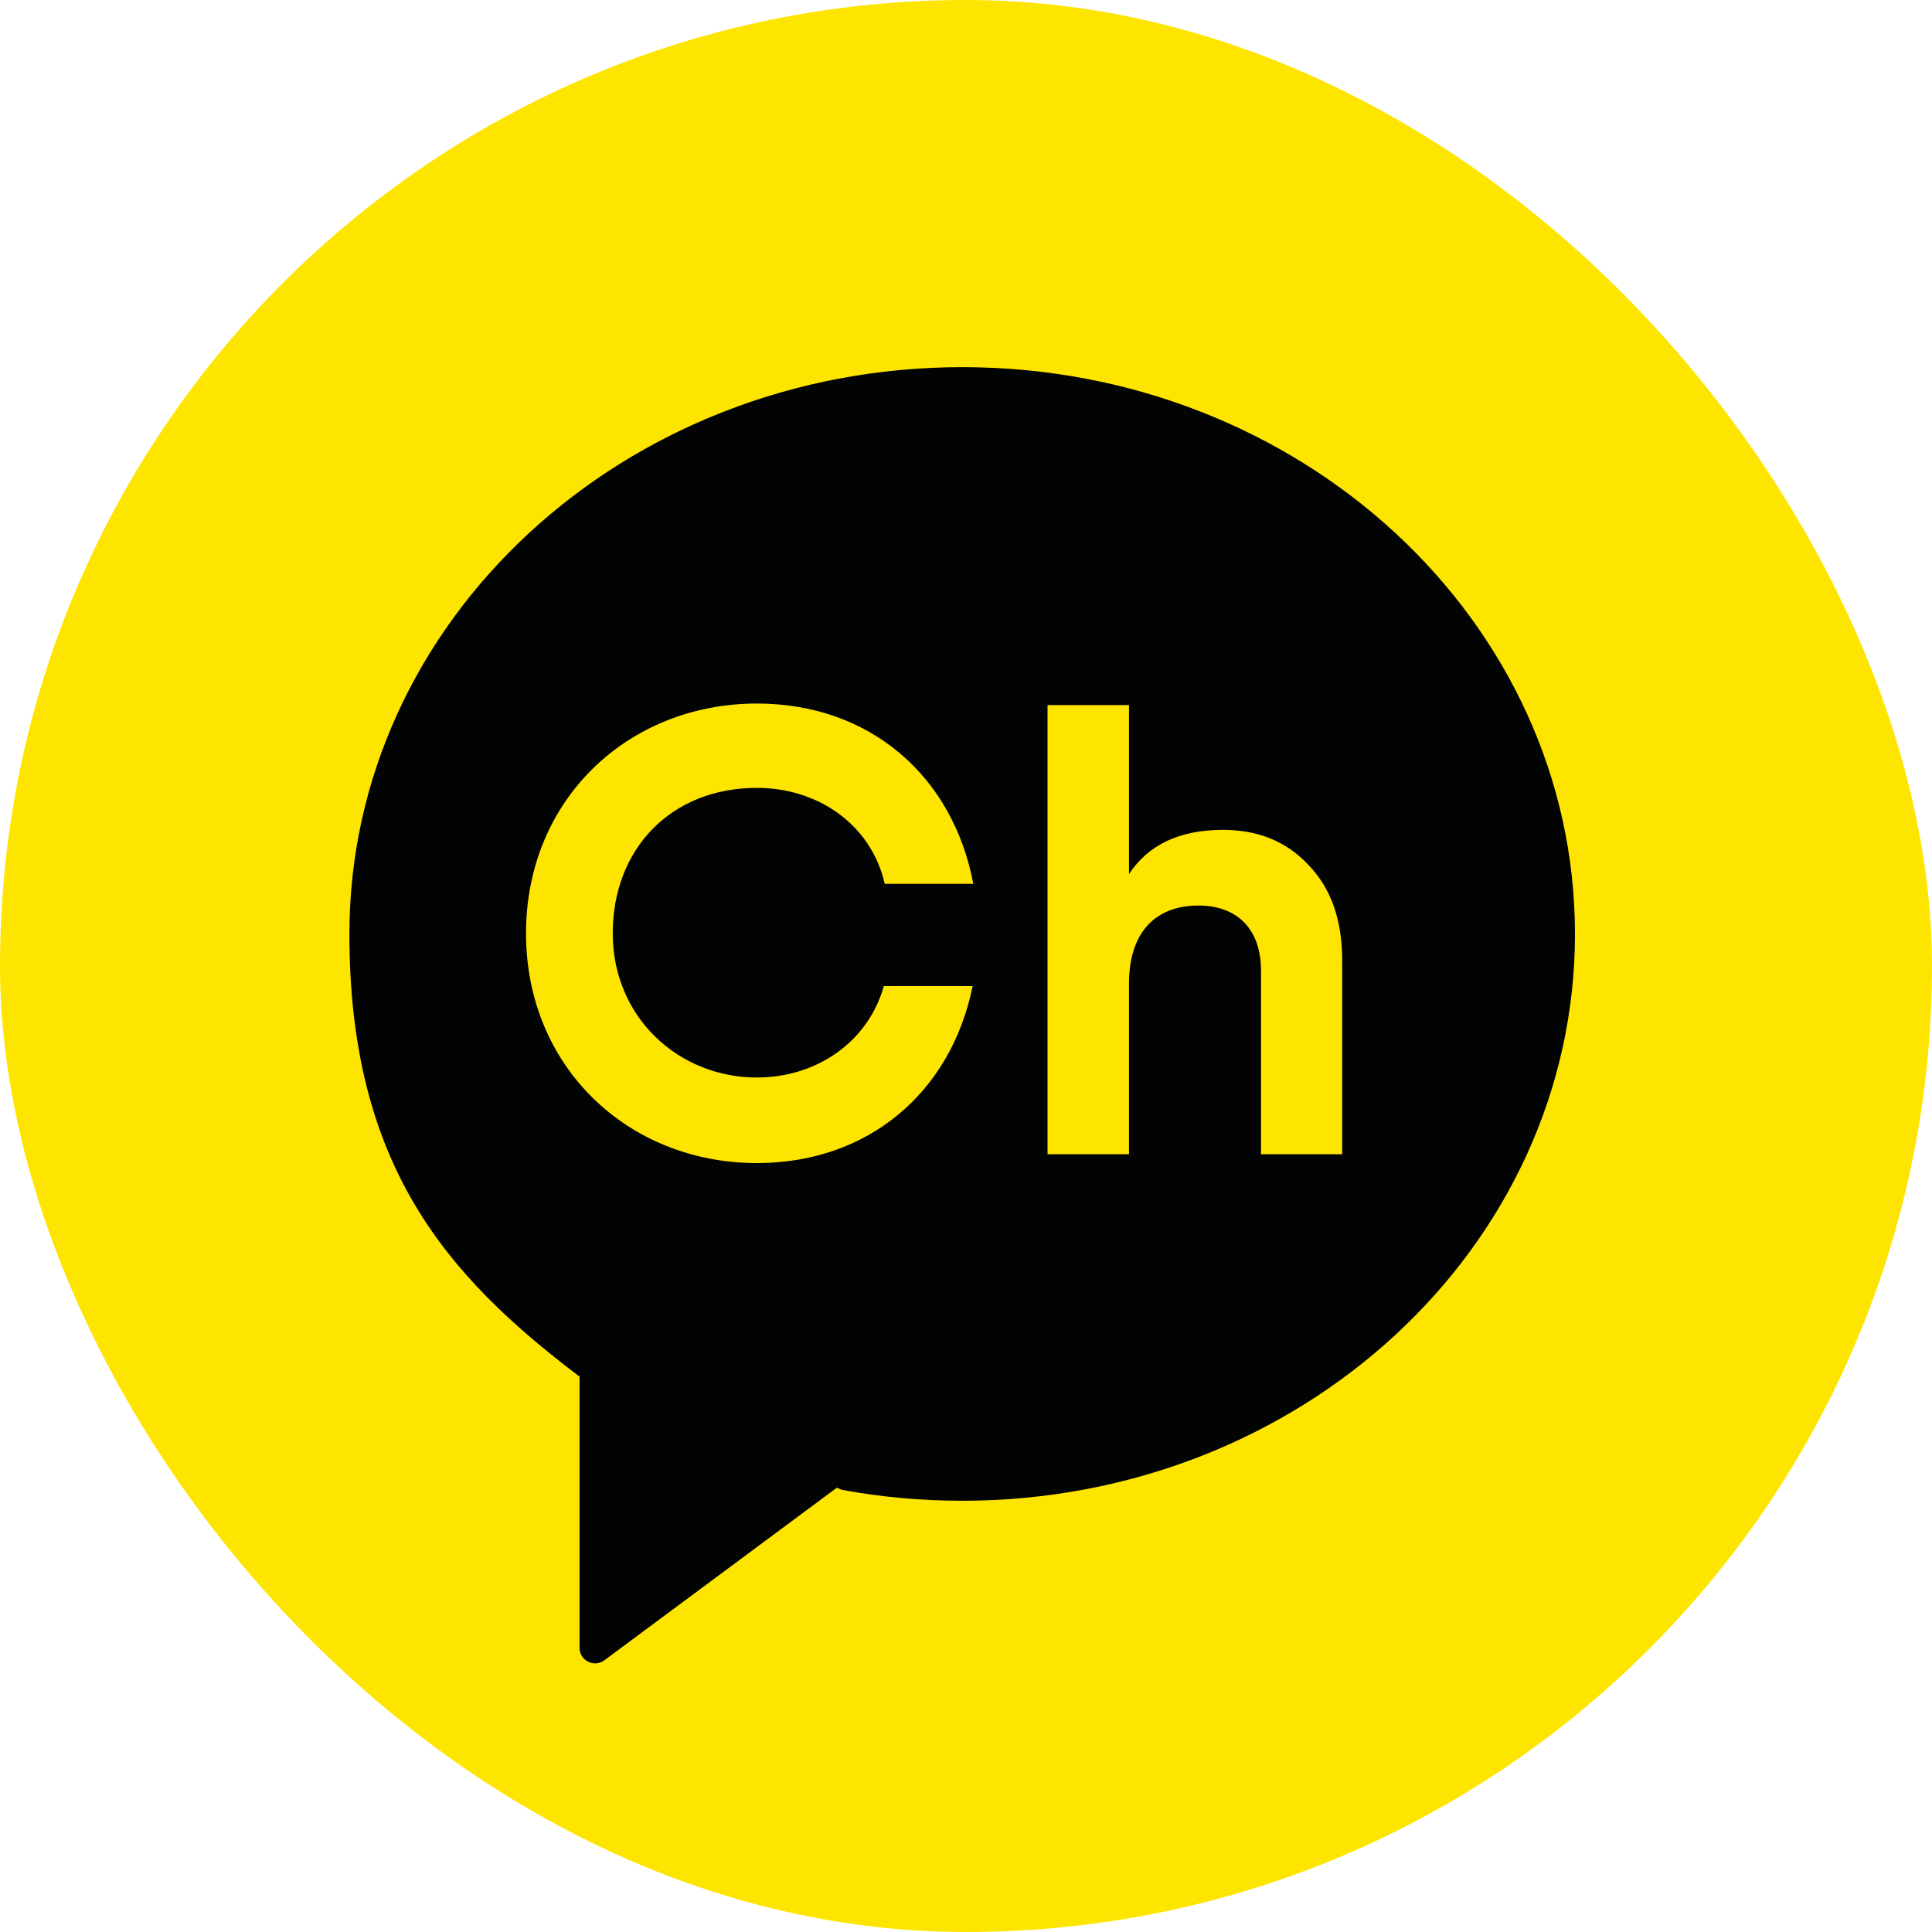
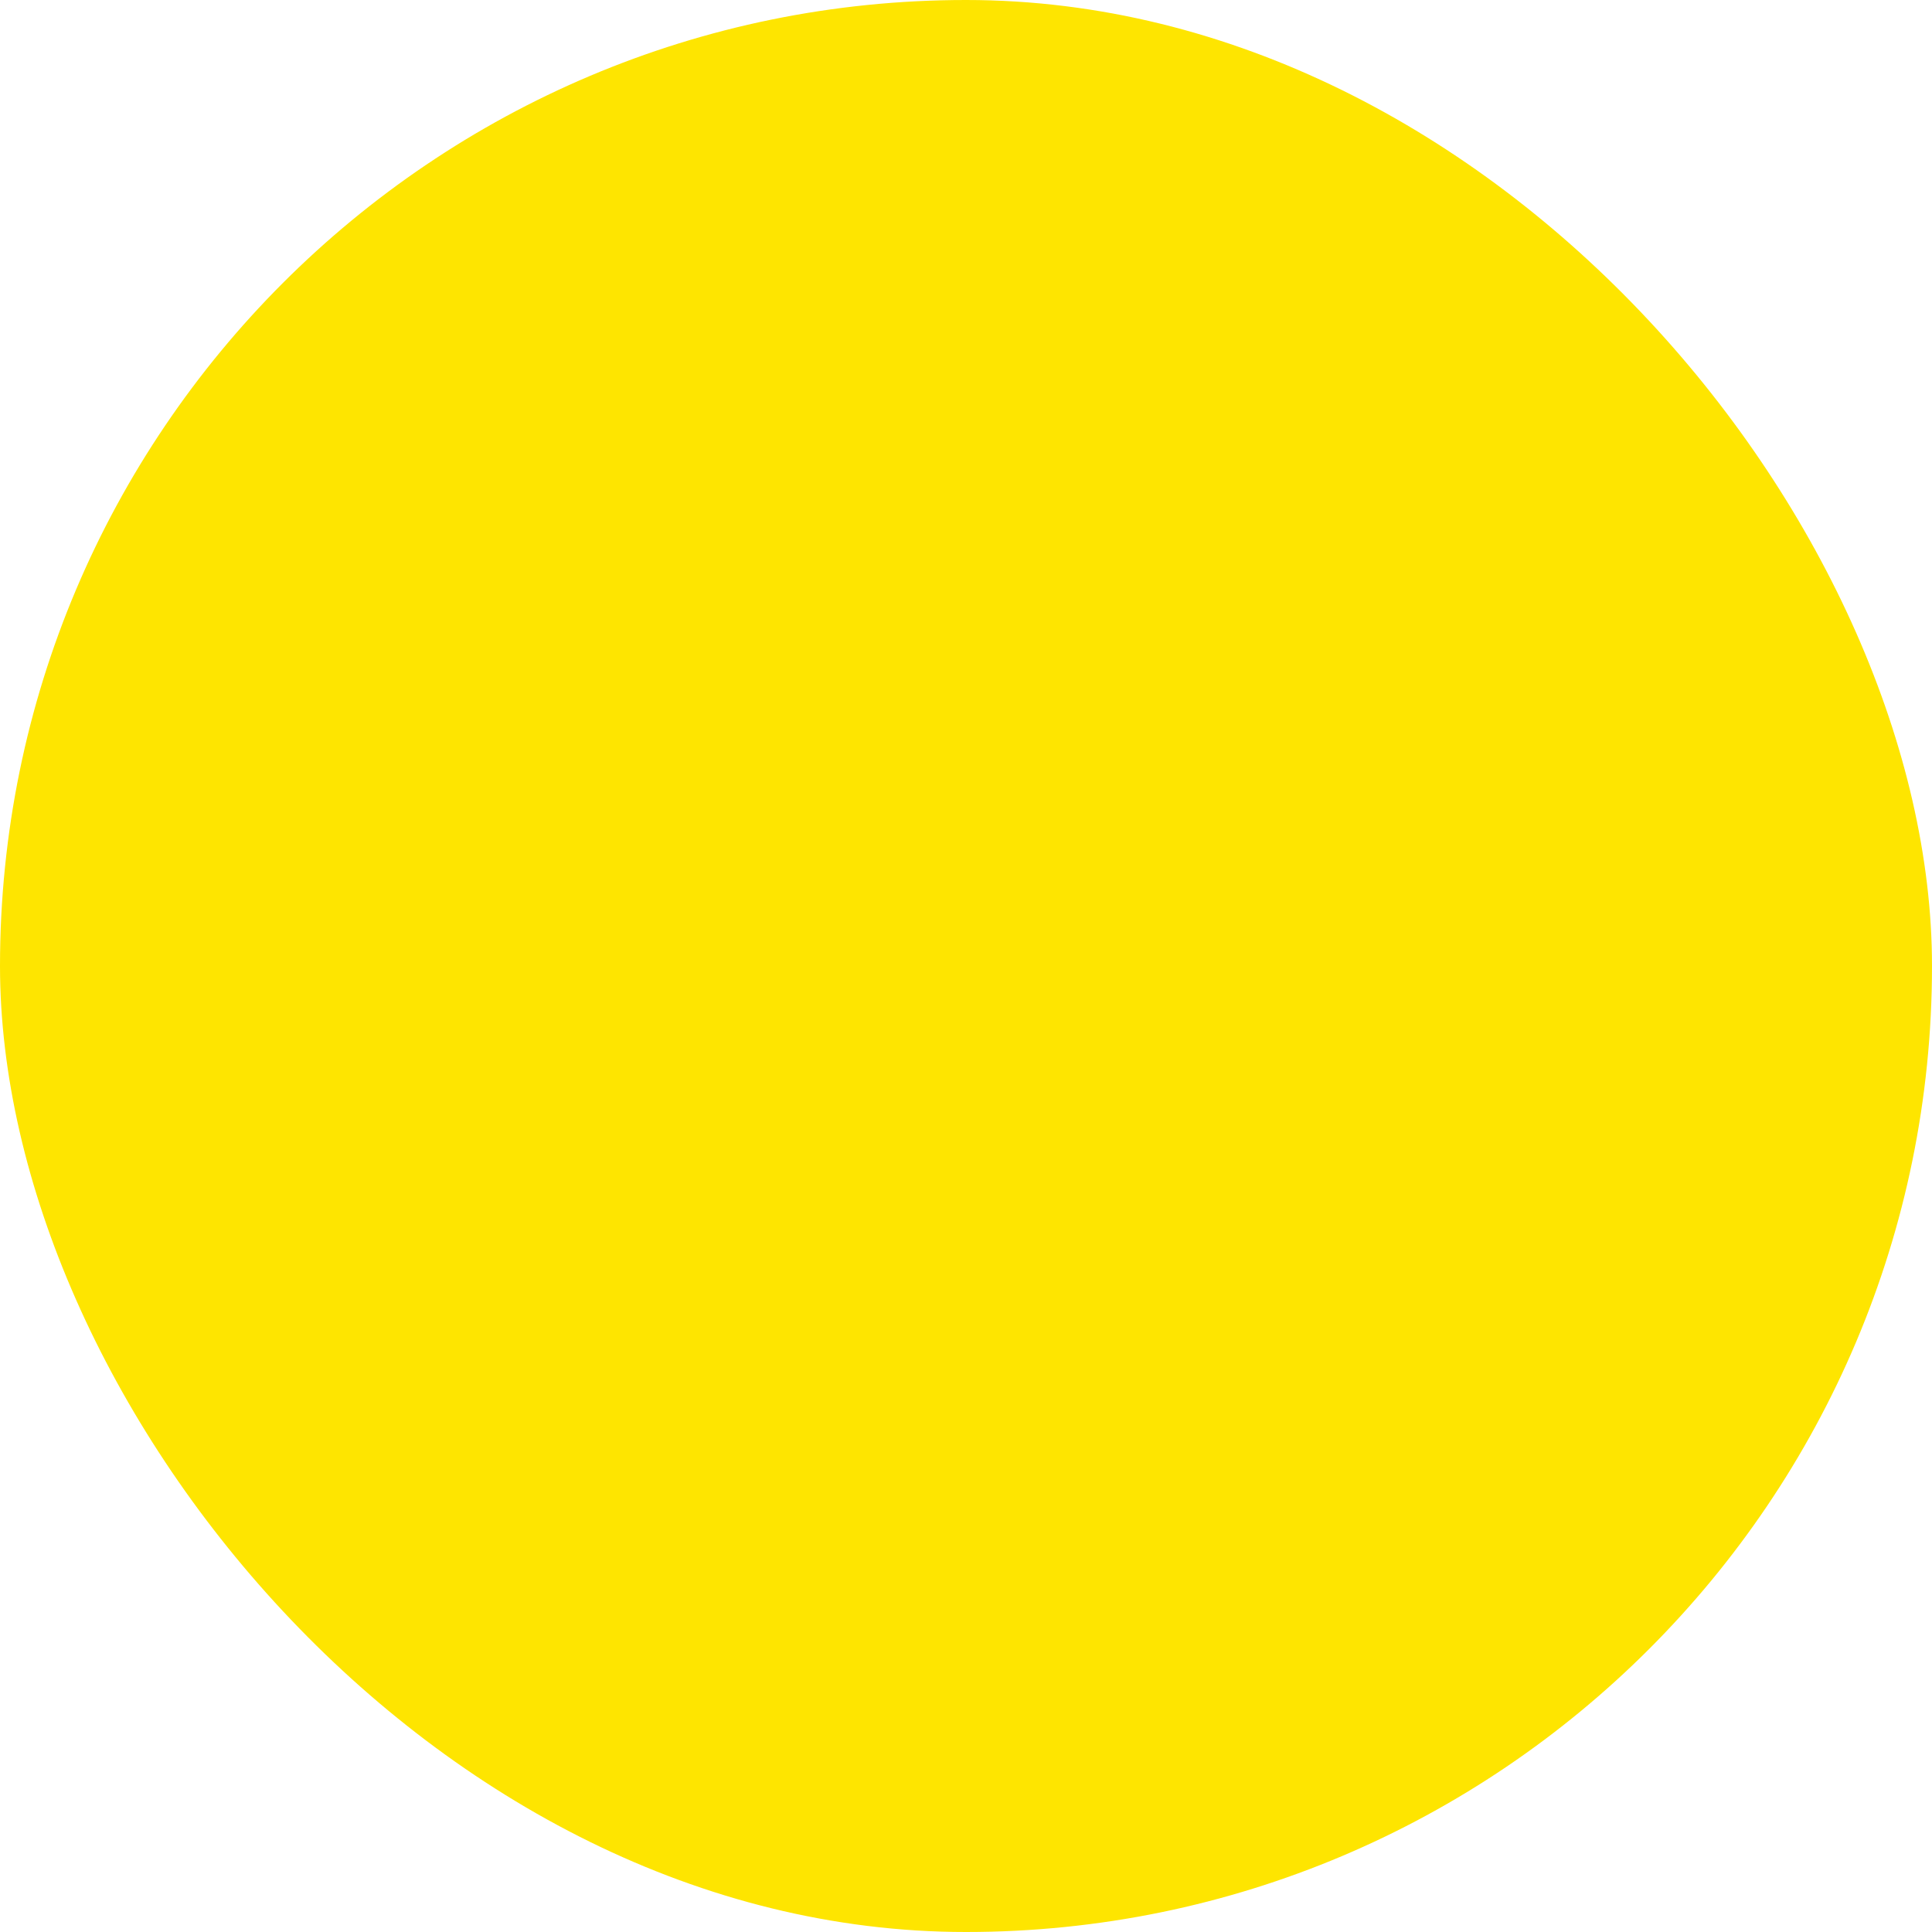
<svg xmlns="http://www.w3.org/2000/svg" width="80" height="80" viewBox="0 0 80 80" fill="none">
  <g clip-path="url(#clip0_337_11614)">
    <path d="M80 0H0V80H80V0Z" fill="#FEE500" />
-     <path d="M39.845 15.203C25.829 15.203 14.468 25.709 14.468 38.673C14.468 48.247 18.478 52.819 23.971 56.983L23.998 56.993V68.23C23.998 68.764 24.603 69.064 25.028 68.747L34.652 61.603L34.859 61.691C36.472 61.99 38.139 62.143 39.845 62.143C53.86 62.143 65.216 51.637 65.216 38.673C65.216 25.709 53.855 15.203 39.845 15.203ZM31.339 44.618C33.829 44.618 35.954 43.131 36.597 40.831H40.275C39.376 45.256 35.932 48.16 31.344 48.16C26.009 48.16 21.781 44.182 21.781 38.646C21.781 33.109 26.009 29.132 31.344 29.132C35.981 29.132 39.447 32.09 40.303 36.597H36.635C36.079 34.15 33.878 32.624 31.344 32.624C27.758 32.624 25.372 35.18 25.372 38.646C25.372 42.112 28.085 44.618 31.344 44.618M55.588 47.795H52.215V40.188C52.215 38.439 51.196 37.496 49.626 37.496C47.877 37.496 46.749 38.57 46.749 40.738V47.795H43.376V29.197H46.749V36.194C47.555 34.968 48.863 34.363 50.64 34.363C52.078 34.363 53.255 34.831 54.165 35.801C55.108 36.766 55.577 38.074 55.577 39.774V47.801L55.588 47.795Z" fill="#020303" />
  </g>
  <defs>
    <clipPath id="clip0_337_11614">
      <rect width="80" height="80" rx="40" fill="white" />
    </clipPath>
  </defs>
</svg>